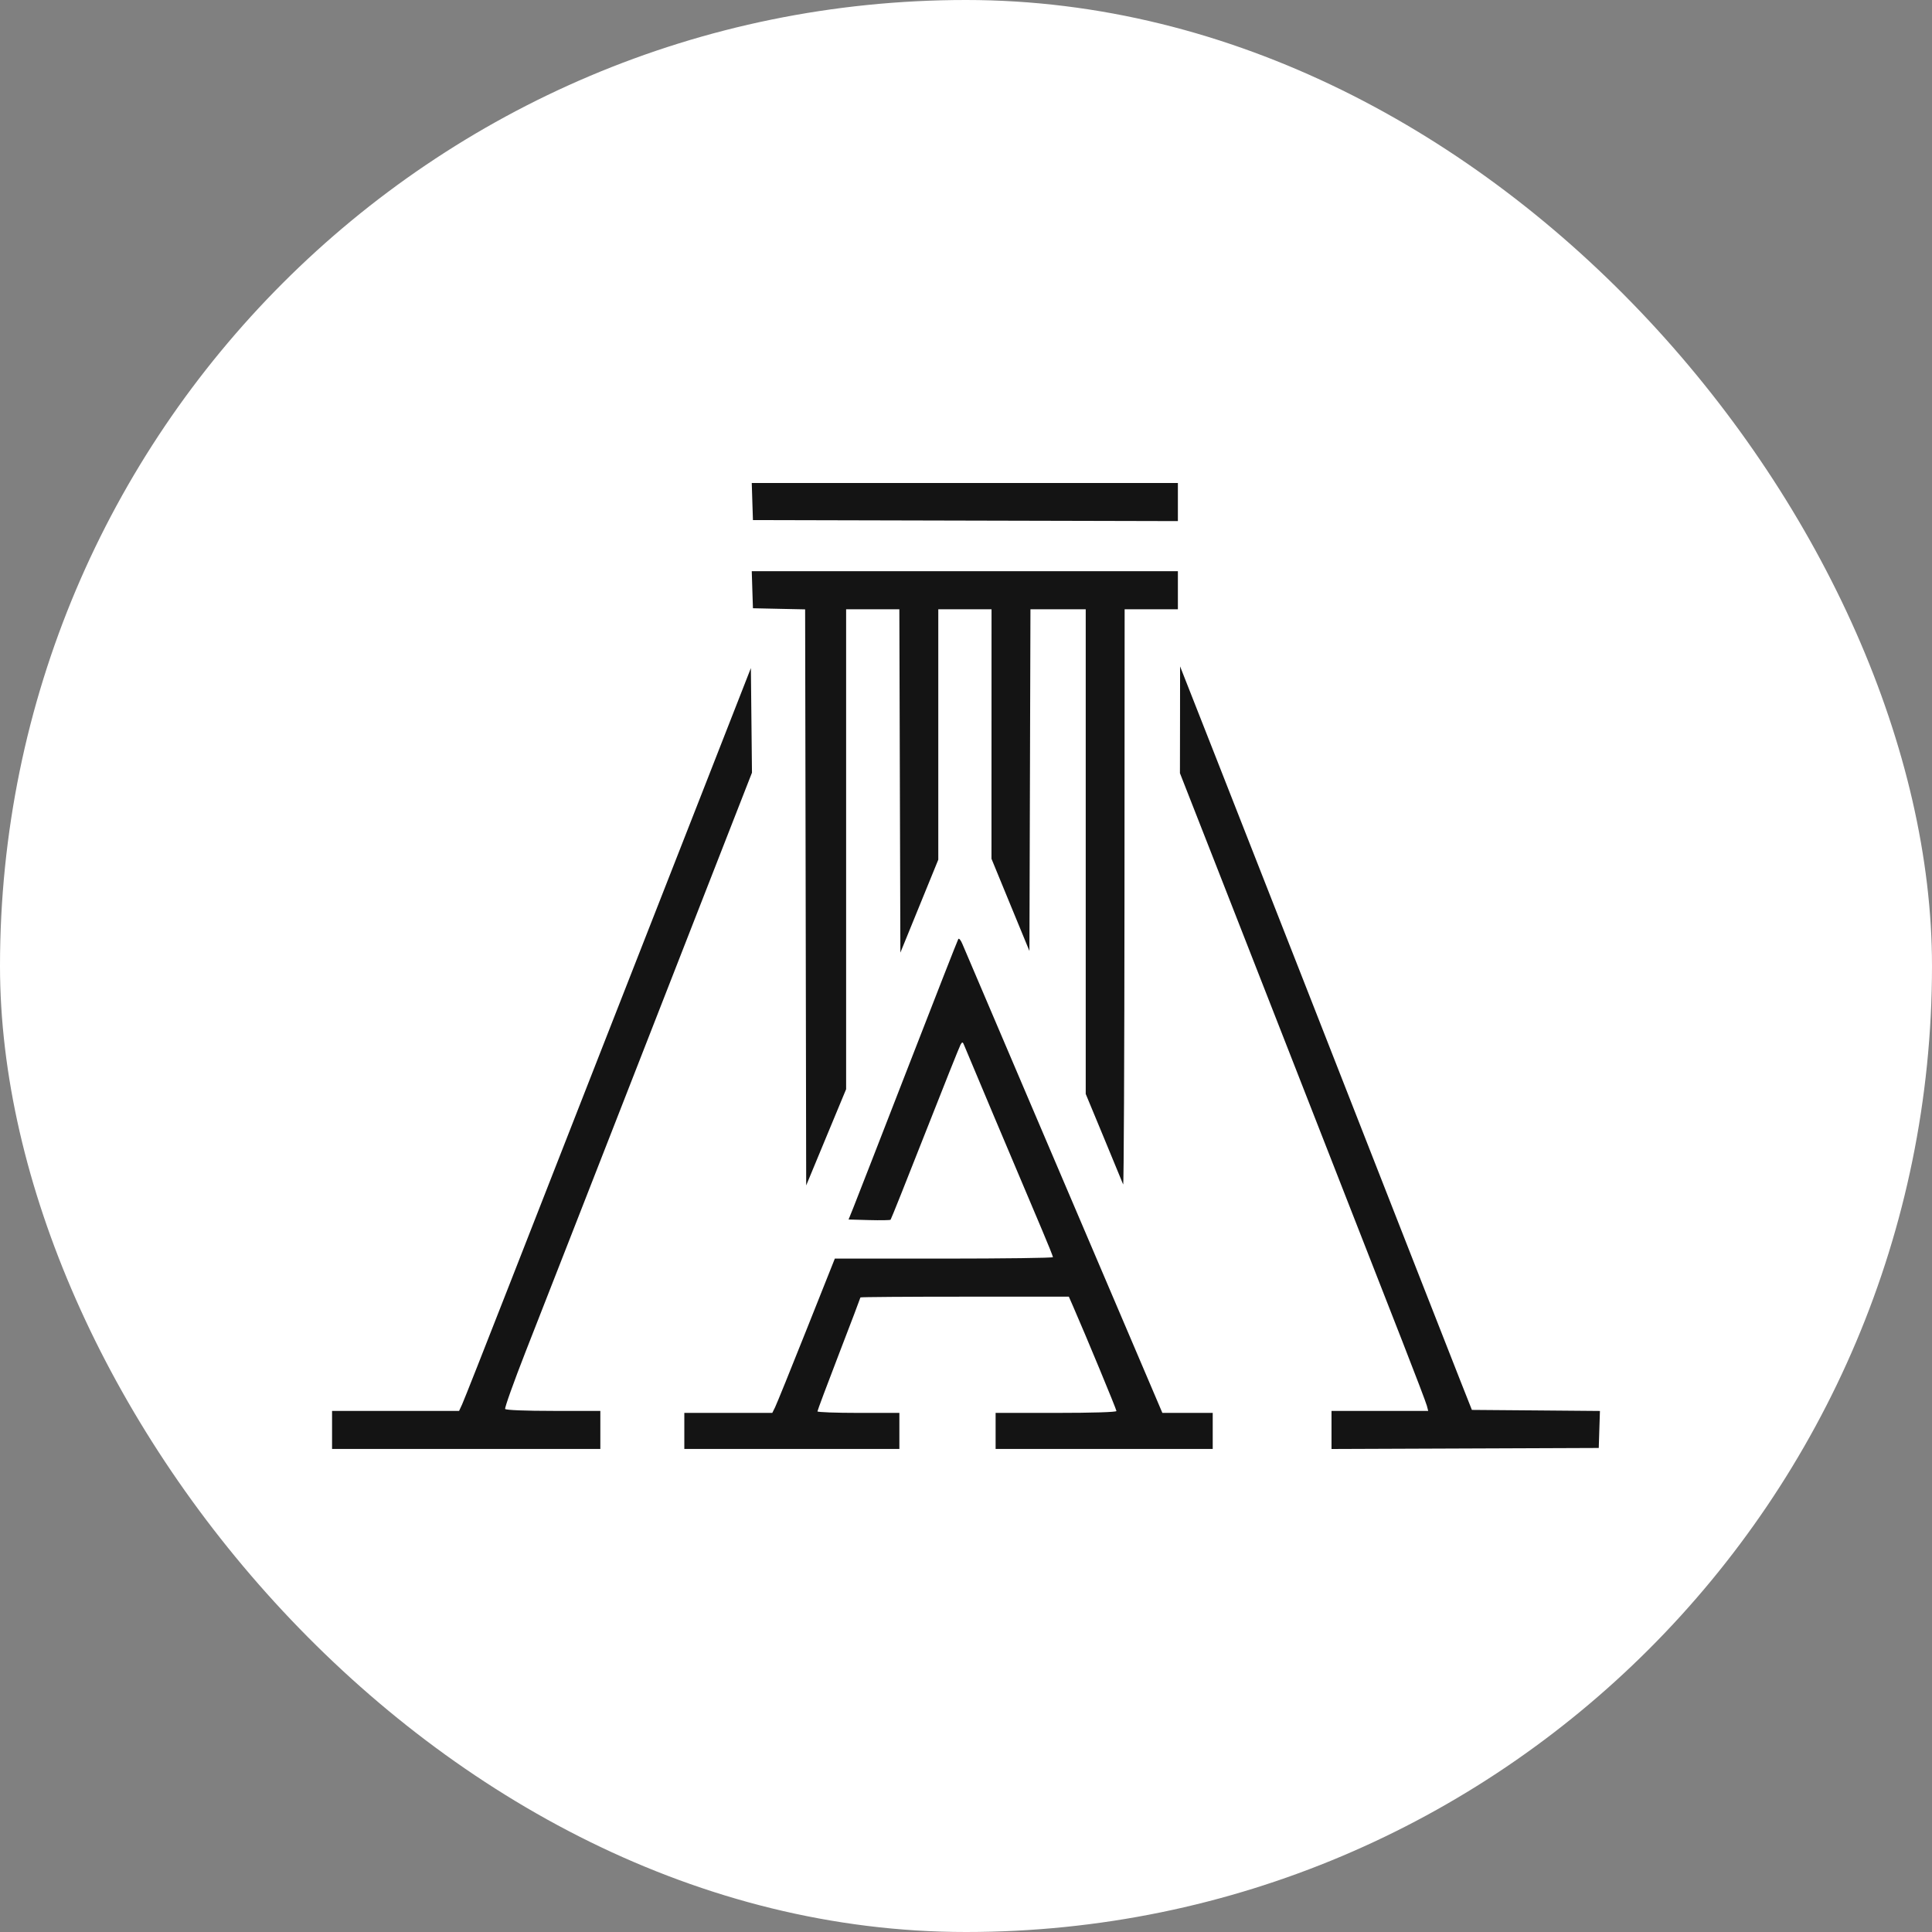
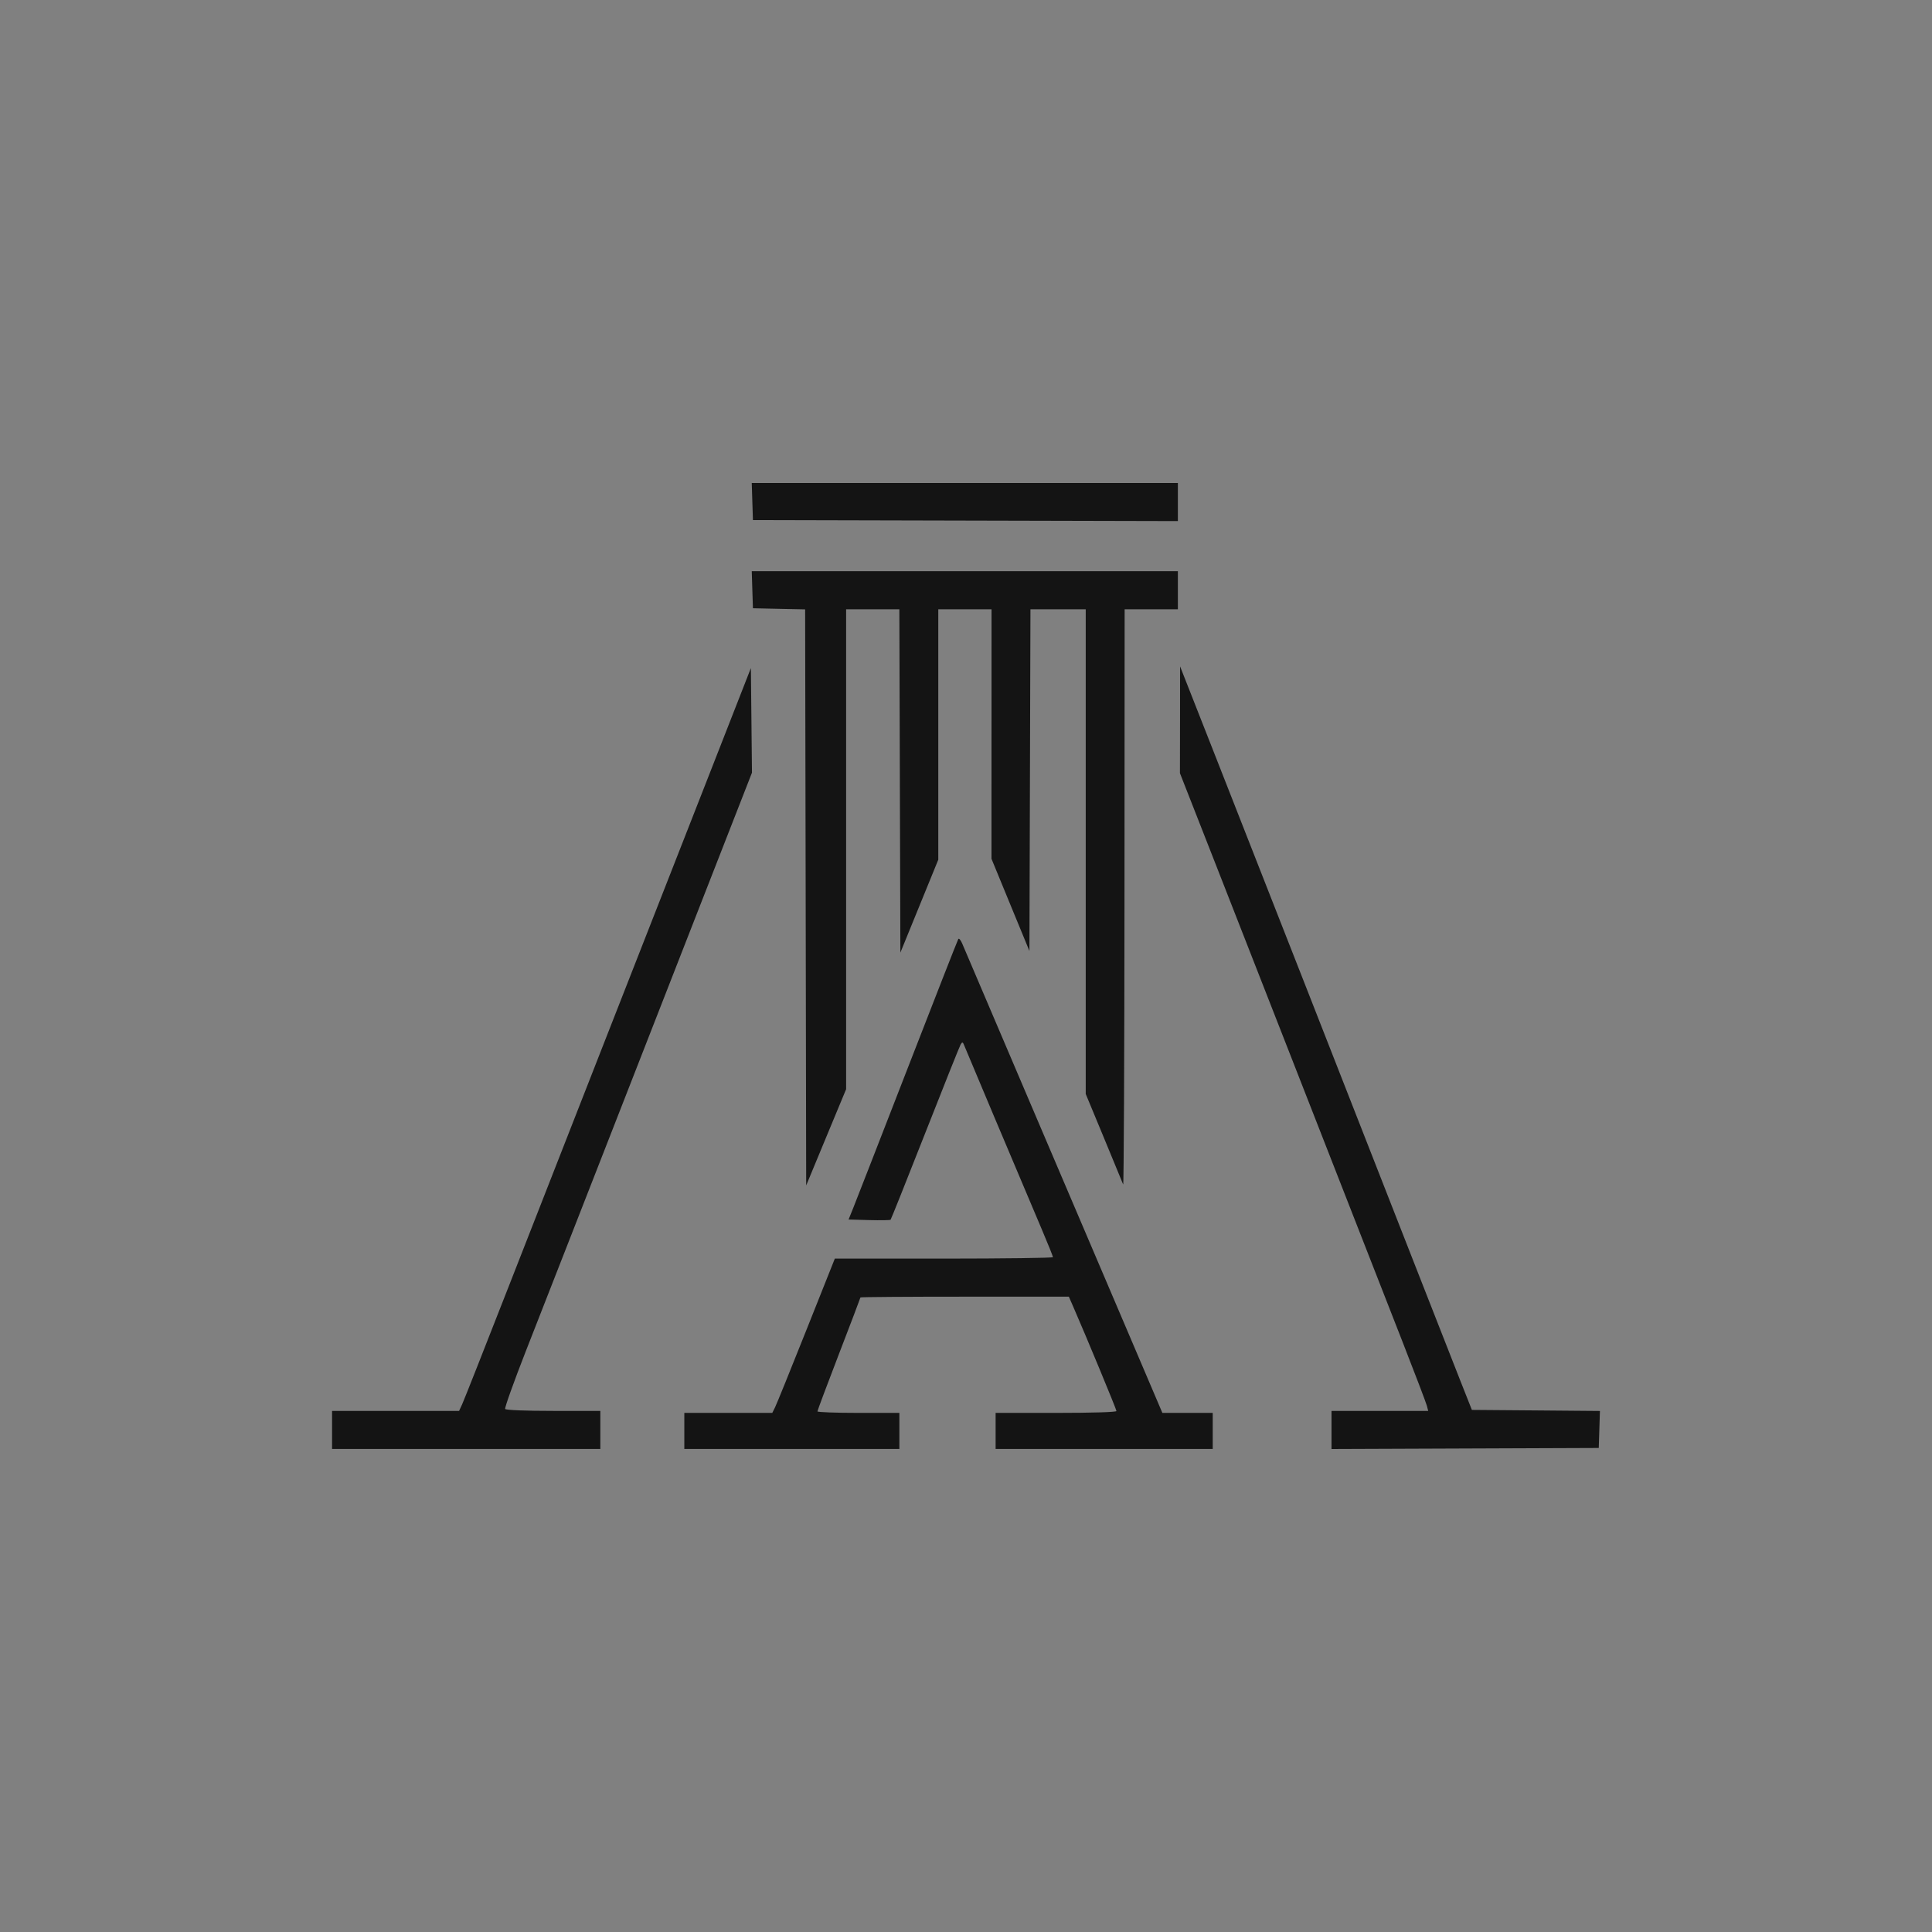
<svg xmlns="http://www.w3.org/2000/svg" width="64" height="64" viewBox="0 0 64 64" fill="none">
  <rect x="0" y="0" width="64" height="64" fill="#808080" stroke="none" />
-   <rect width="64" height="64" rx="32" fill="white" />
  <path fill-rule="evenodd" clip-rule="evenodd" d="M24.922 16.614L24.942 17.228L31.98 17.245L39.019 17.262V16.631V16H31.961H24.903L24.922 16.614ZM24.922 19.535L24.942 20.149L25.807 20.168L26.671 20.186L26.689 29.728L26.706 39.269L27.367 37.675L28.029 36.081V28.132V20.183H28.91H29.792L29.809 25.87L29.826 31.557L30.454 30.017L31.082 28.478V24.33V20.183H31.963H32.846L32.845 24.315L32.844 28.448L33.472 29.975L34.101 31.502L34.118 25.842L34.135 20.183H35.051H35.966V28.21V36.238L36.567 37.687C36.897 38.484 37.184 39.181 37.206 39.236C37.227 39.291 37.247 35.026 37.25 29.759L37.255 20.183H38.137H39.019V19.552V18.921H31.961H24.903L24.922 19.535ZM23.287 26.186C22.414 28.416 20.944 32.167 20.02 34.522C19.096 36.877 17.681 40.492 16.875 42.555C16.068 44.618 15.364 46.403 15.308 46.522L15.208 46.738H13.104H11V47.368V47.999H15.444H19.887V47.368V46.738H18.331C17.409 46.738 16.758 46.712 16.734 46.674C16.712 46.639 17.019 45.78 17.416 44.765C17.813 43.751 18.442 42.144 18.814 41.194C19.186 40.245 19.899 38.423 20.397 37.145C20.896 35.867 22.115 32.745 23.107 30.209L24.91 25.596L24.892 23.864L24.874 22.131L23.287 26.186ZM39.09 23.843L39.087 25.612L40.268 28.623C40.917 30.279 42.05 33.173 42.785 35.053C44.421 39.238 45.44 41.843 46.452 44.427C46.876 45.511 47.243 46.474 47.267 46.568L47.311 46.738H45.709H44.108V47.369V48L48.534 47.983L52.961 47.966L52.98 47.353L53 46.74L50.879 46.722L48.758 46.705L48.377 45.742C48.168 45.212 47.581 43.719 47.074 42.422C44.19 35.057 41.87 29.139 40.267 25.062L39.092 22.075L39.09 23.843ZM31.745 31.106C31.723 31.141 30.968 33.067 30.068 35.386C29.168 37.704 28.359 39.78 28.271 39.999L28.11 40.398L28.791 40.417C29.165 40.427 29.485 40.422 29.502 40.405C29.519 40.389 30.033 39.102 30.645 37.545C31.256 35.989 31.786 34.665 31.821 34.602C31.879 34.502 31.894 34.508 31.951 34.655C32.009 34.804 33.58 38.529 34.514 40.732C34.716 41.208 34.881 41.619 34.881 41.645C34.881 41.671 33.255 41.692 31.268 41.693L27.655 41.693L26.71 44.066C26.191 45.371 25.724 46.521 25.674 46.621L25.583 46.804H24.126H22.669V47.402V47.999H26.231H29.793V47.402V46.804H28.436C27.689 46.804 27.079 46.781 27.079 46.754C27.079 46.726 27.399 45.871 27.791 44.853C28.183 43.836 28.503 42.993 28.503 42.979C28.503 42.965 30.057 42.954 31.955 42.954H35.407L35.545 43.269C35.968 44.236 36.984 46.688 36.984 46.742C36.984 46.779 36.191 46.804 34.983 46.804H32.981V47.402V47.999H36.577H40.173V47.402V46.804H39.339H38.505L37.394 44.198C36.783 42.765 35.315 39.322 34.13 36.547C32.946 33.772 31.934 31.398 31.881 31.272C31.829 31.145 31.768 31.071 31.745 31.106Z" fill="#141414" />
</svg>